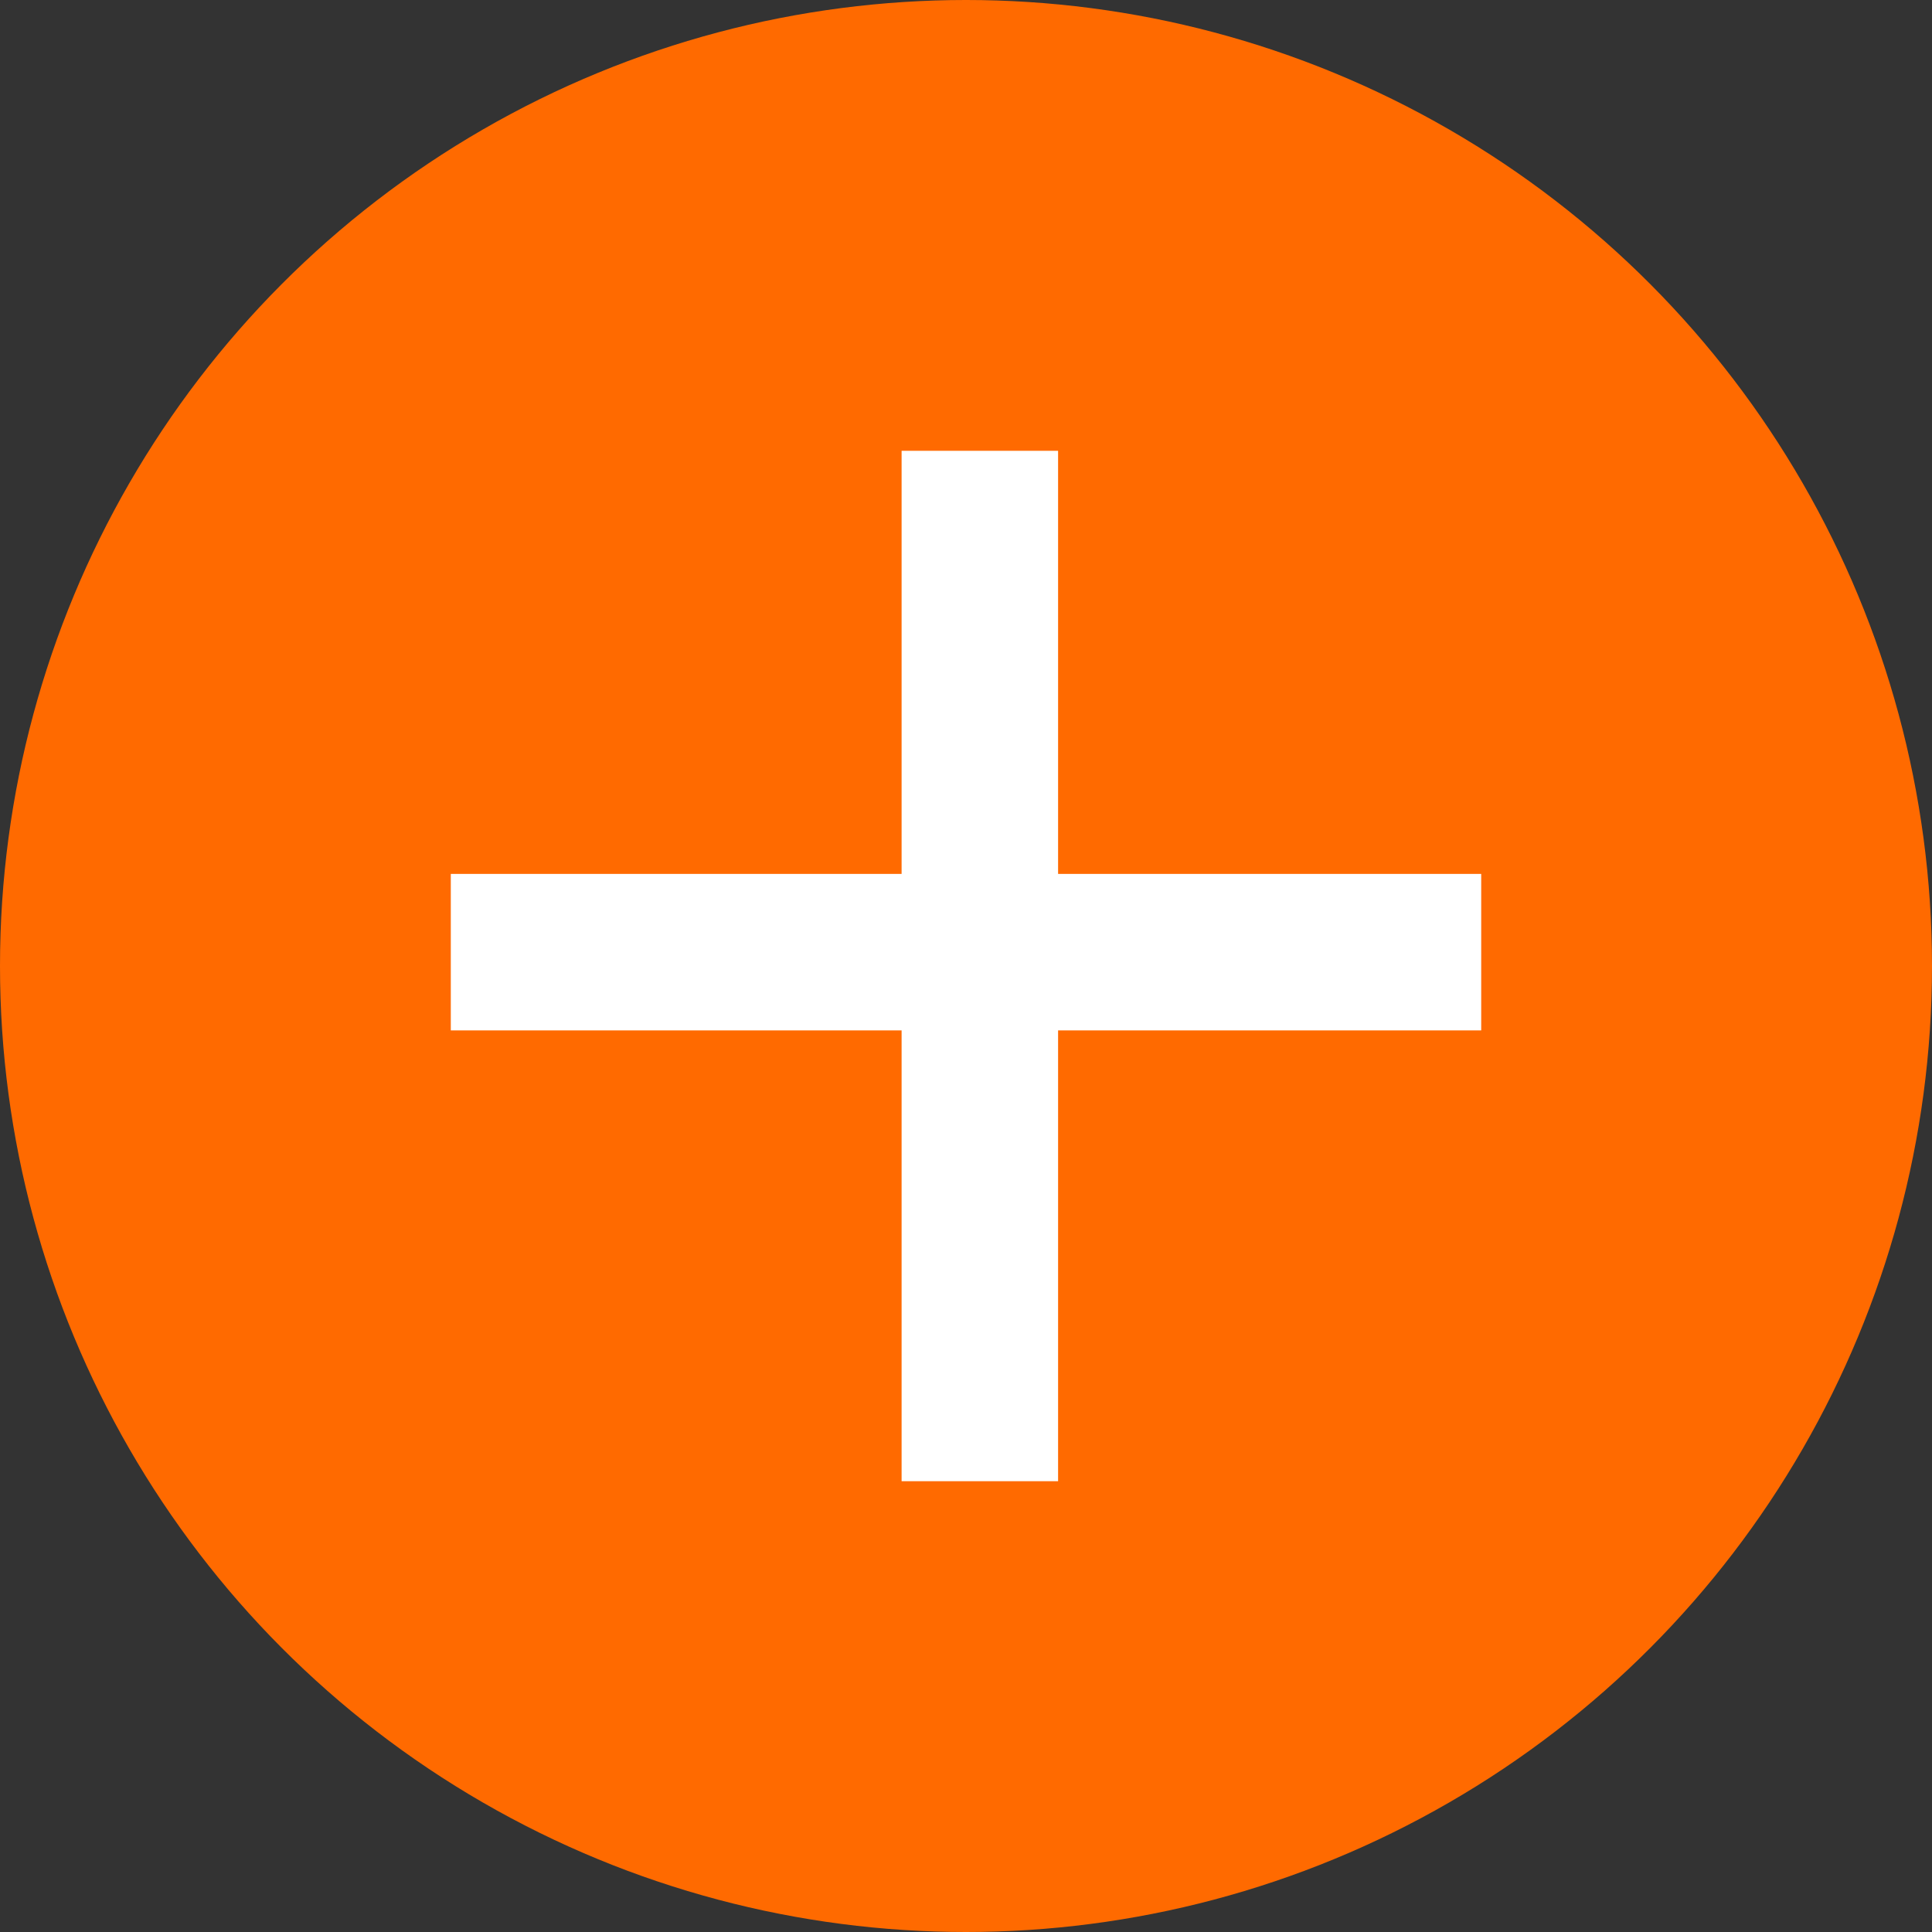
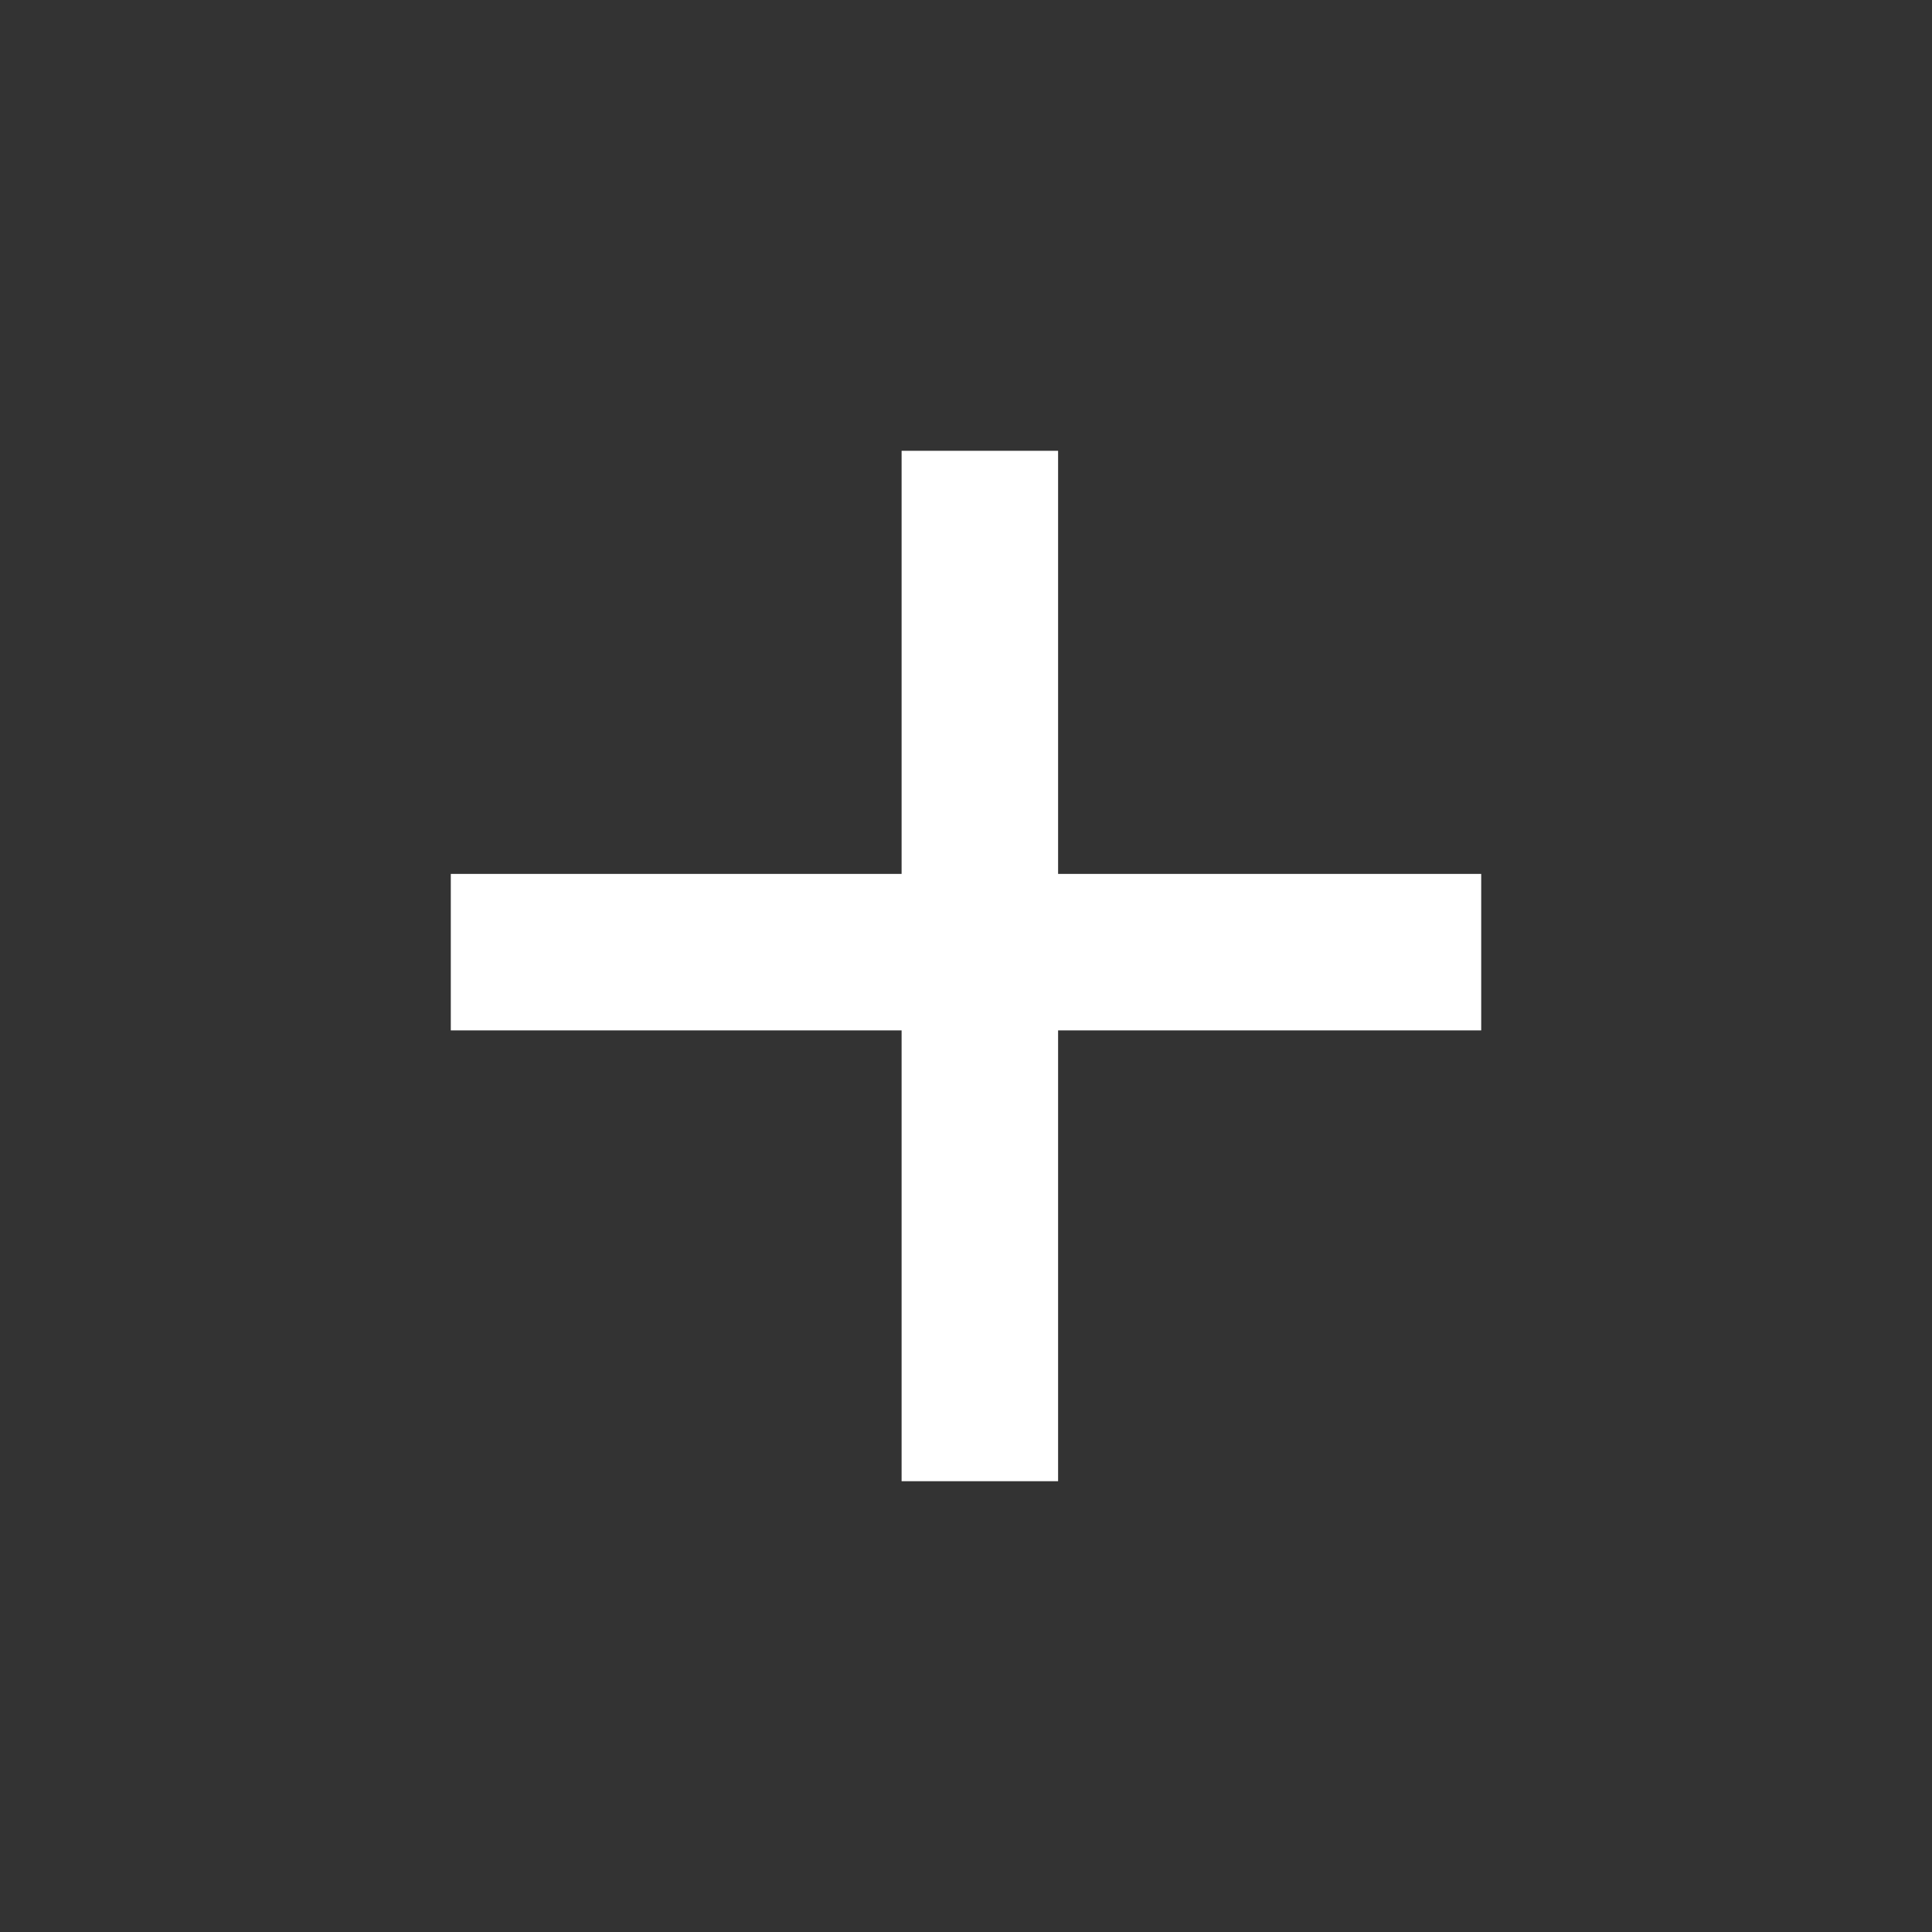
<svg xmlns="http://www.w3.org/2000/svg" width="30" height="30" viewBox="0 0 30 30" fill="none">
  <rect x="0" y="0" width="30" height="30" fill="#333333" stroke="none" />
-   <circle cx="15" cy="15" r="15" fill="#FF6A00" />
  <line x1="7" y1="14.785" x2="23" y2="14.785" stroke="white" stroke-width="2.43" />
  <line x1="15.215" y1="7" x2="15.215" y2="23" stroke="white" stroke-width="2.43" />
</svg>